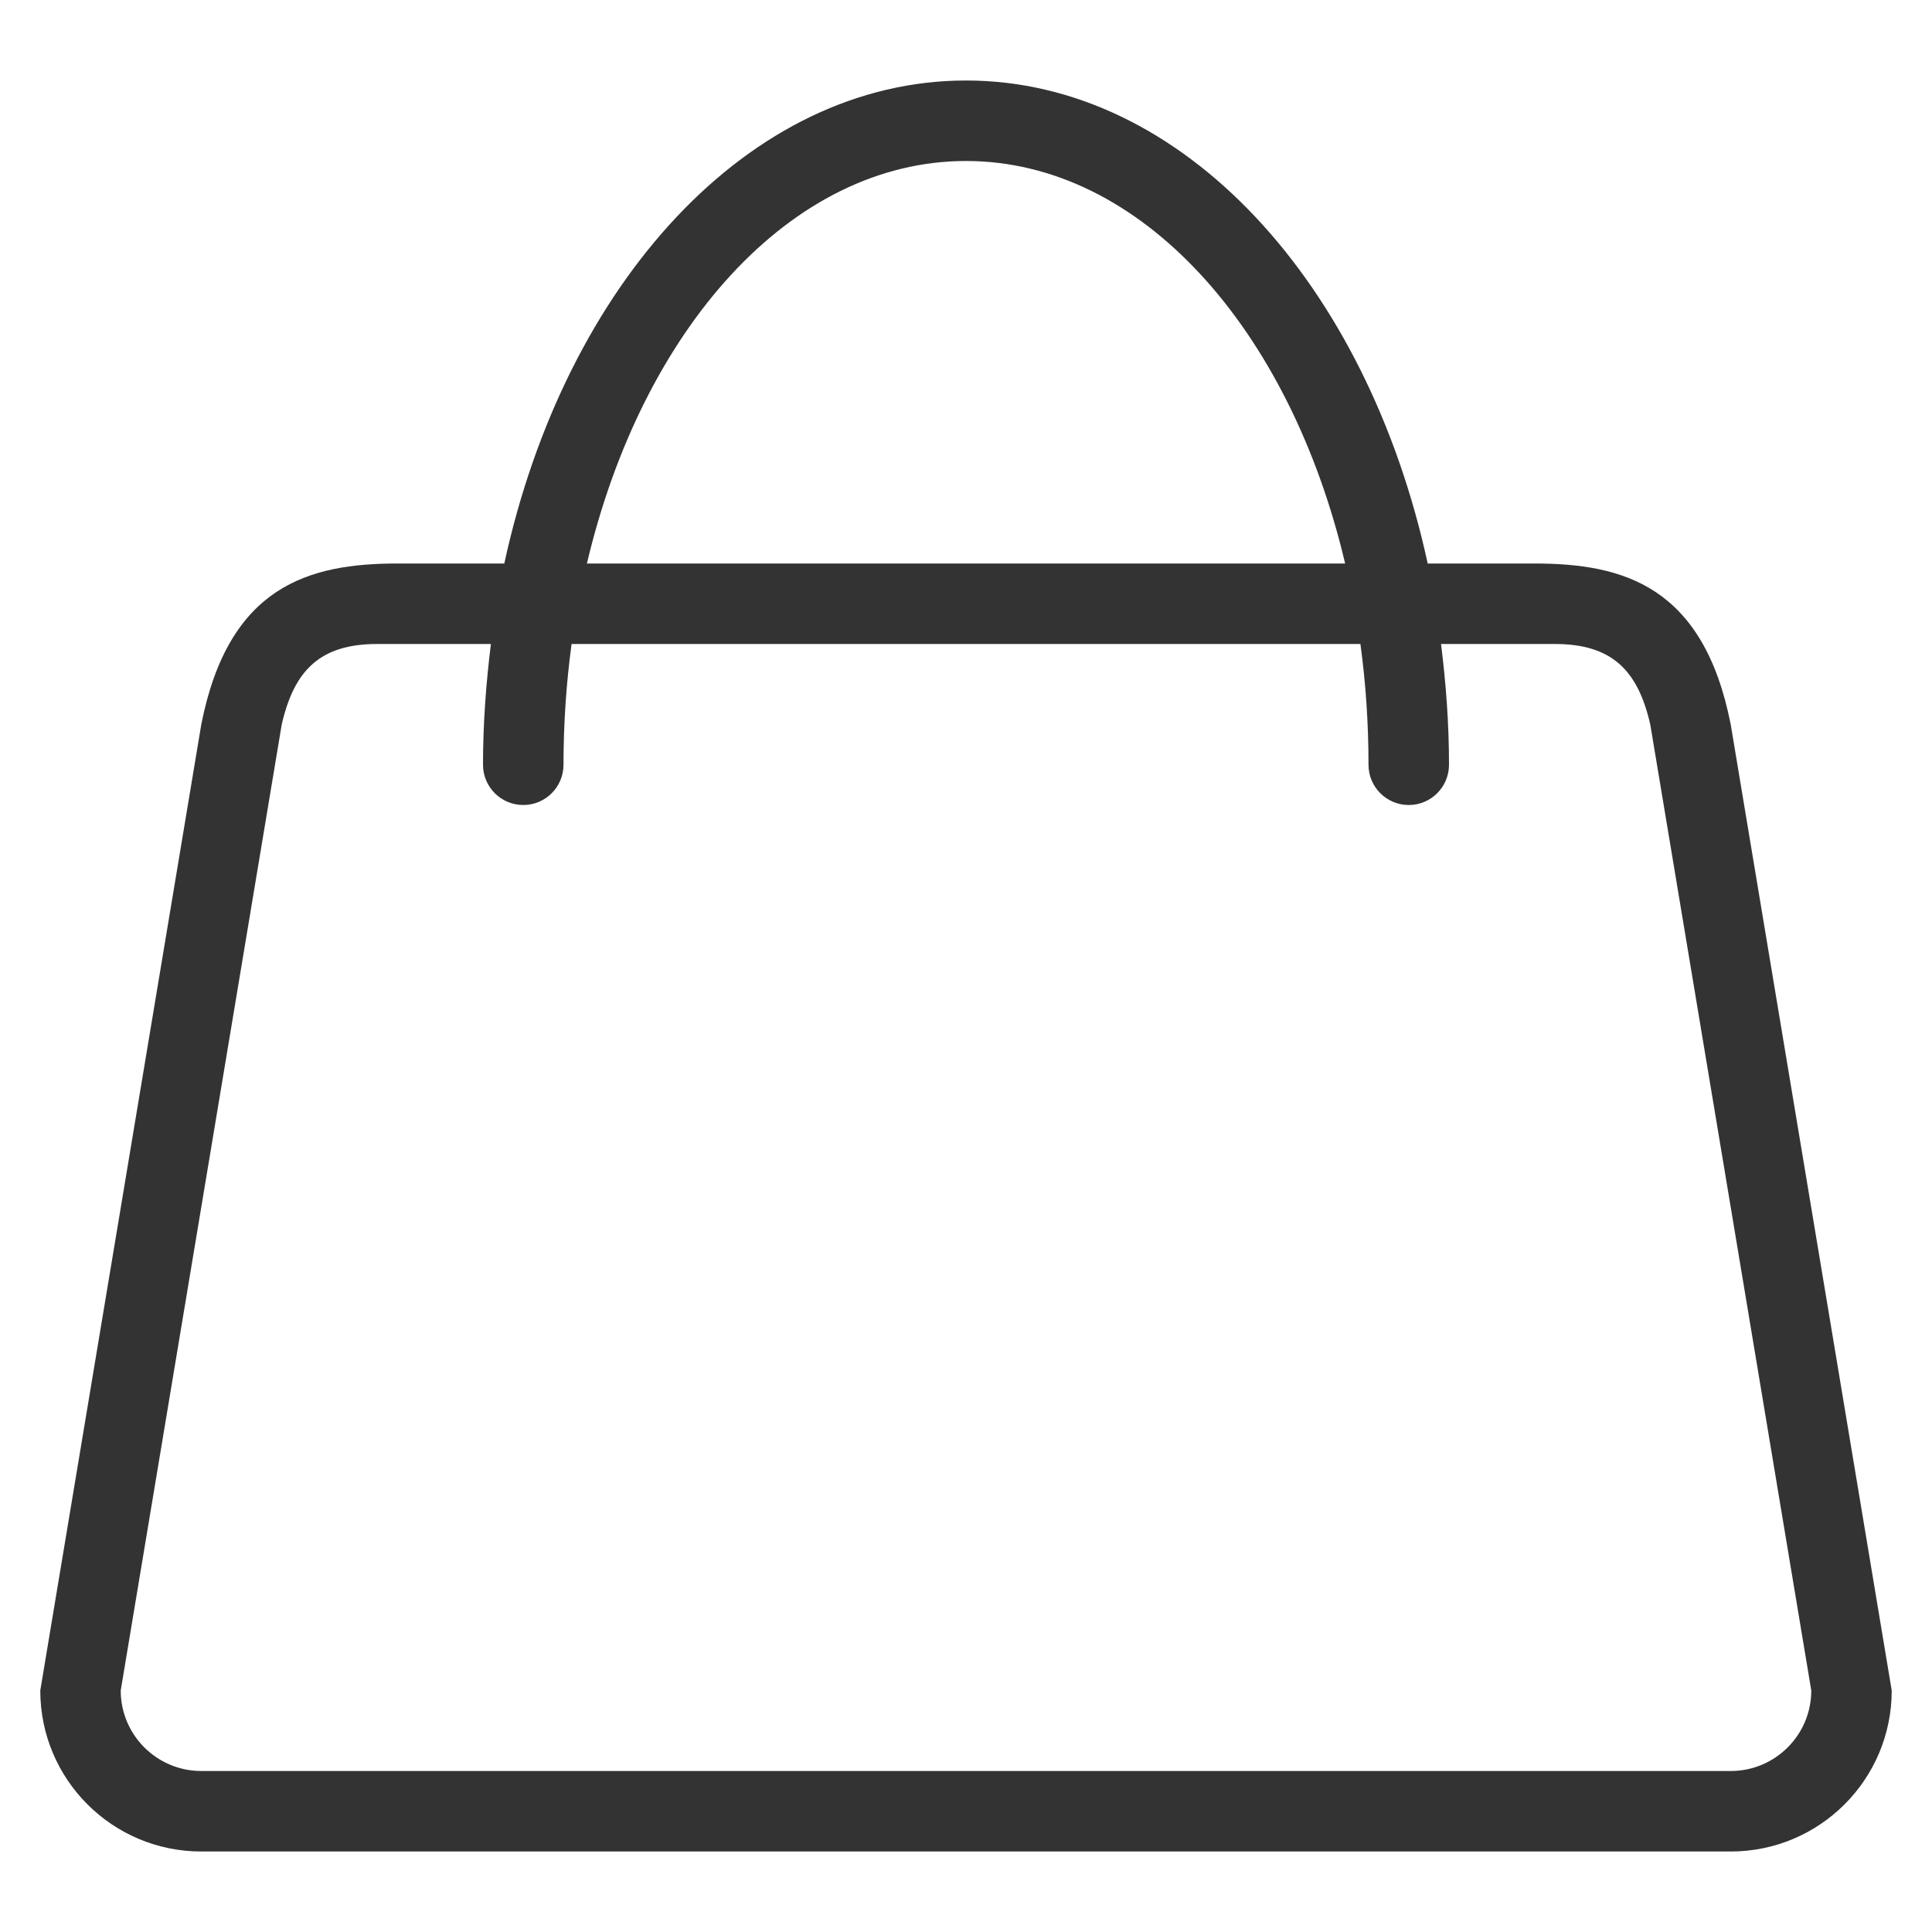
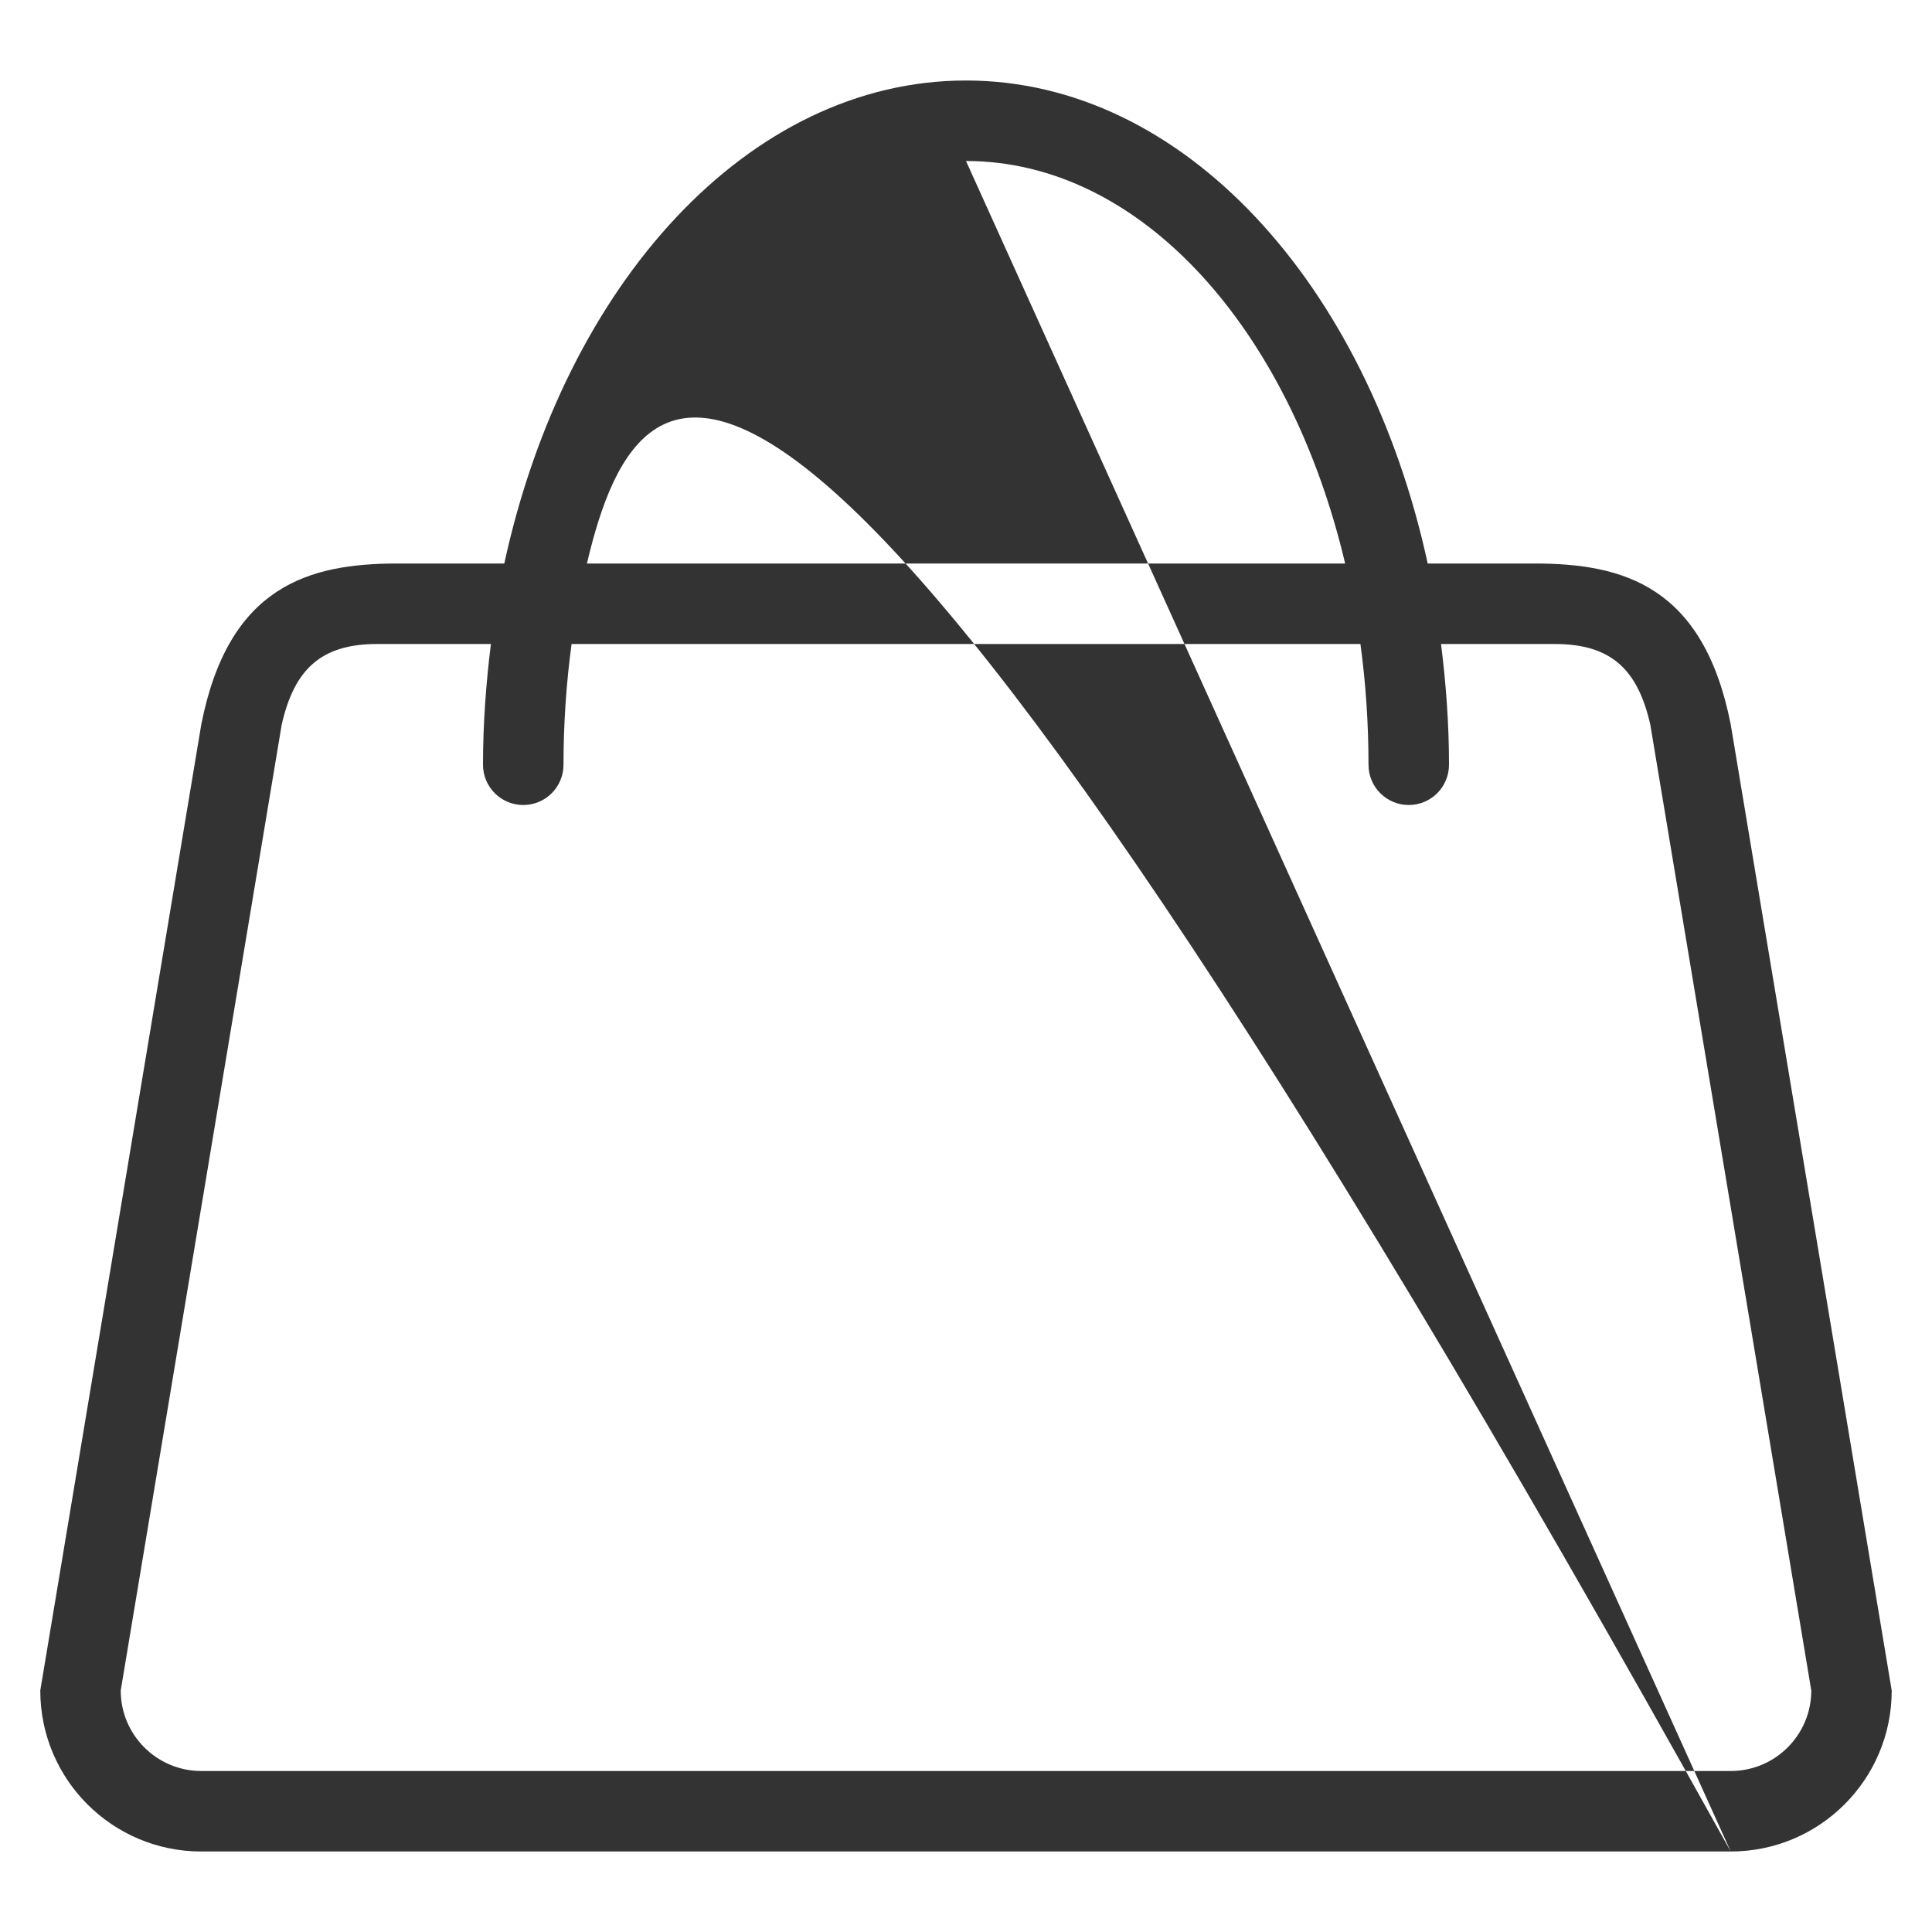
<svg xmlns="http://www.w3.org/2000/svg" width="33" height="33" viewBox="0 0 33 33" fill="none">
-   <path fill-rule="evenodd" clip-rule="evenodd" d="M29.562 31.625H3.438C1.919 31.625 0.688 30.394 0.688 28.875L3.438 12.375C3.904 10.009 5.272 9.625 6.79 9.625H8.614C9.65 4.848 12.789 1.375 16.5 1.375C20.211 1.375 23.35 4.848 24.386 9.625H26.21C27.728 9.625 29.096 10.009 29.562 12.375L32.312 28.875C32.312 30.394 31.081 31.625 29.562 31.625ZM16.5 2.75C13.508 2.75 10.969 5.622 10.025 9.625H22.976C22.031 5.622 19.493 2.75 16.5 2.75ZM28.188 12.375C27.976 11.446 27.53 11 26.558 11H24.614C24.698 11.671 24.75 12.358 24.75 13.062C24.75 13.442 24.443 13.75 24.062 13.75C23.682 13.75 23.375 13.442 23.375 13.062C23.375 12.356 23.328 11.666 23.237 11H9.763C9.673 11.666 9.625 12.356 9.625 13.062C9.625 13.442 9.318 13.75 8.938 13.75C8.557 13.75 8.25 13.442 8.25 13.062C8.25 12.358 8.302 11.671 8.385 11H6.441C5.47 11 5.025 11.446 4.812 12.375L2.062 28.875C2.062 29.634 2.679 30.25 3.438 30.25H29.562C30.322 30.25 30.938 29.634 30.938 28.875L28.188 12.375Z" fill="#333333" />
+   <path fill-rule="evenodd" clip-rule="evenodd" d="M29.562 31.625H3.438C1.919 31.625 0.688 30.394 0.688 28.875L3.438 12.375C3.904 10.009 5.272 9.625 6.79 9.625H8.614C9.65 4.848 12.789 1.375 16.5 1.375C20.211 1.375 23.35 4.848 24.386 9.625H26.21C27.728 9.625 29.096 10.009 29.562 12.375L32.312 28.875C32.312 30.394 31.081 31.625 29.562 31.625ZC13.508 2.75 10.969 5.622 10.025 9.625H22.976C22.031 5.622 19.493 2.75 16.5 2.75ZM28.188 12.375C27.976 11.446 27.53 11 26.558 11H24.614C24.698 11.671 24.75 12.358 24.75 13.062C24.75 13.442 24.443 13.75 24.062 13.75C23.682 13.75 23.375 13.442 23.375 13.062C23.375 12.356 23.328 11.666 23.237 11H9.763C9.673 11.666 9.625 12.356 9.625 13.062C9.625 13.442 9.318 13.75 8.938 13.75C8.557 13.75 8.25 13.442 8.25 13.062C8.25 12.358 8.302 11.671 8.385 11H6.441C5.47 11 5.025 11.446 4.812 12.375L2.062 28.875C2.062 29.634 2.679 30.25 3.438 30.25H29.562C30.322 30.25 30.938 29.634 30.938 28.875L28.188 12.375Z" fill="#333333" />
</svg>